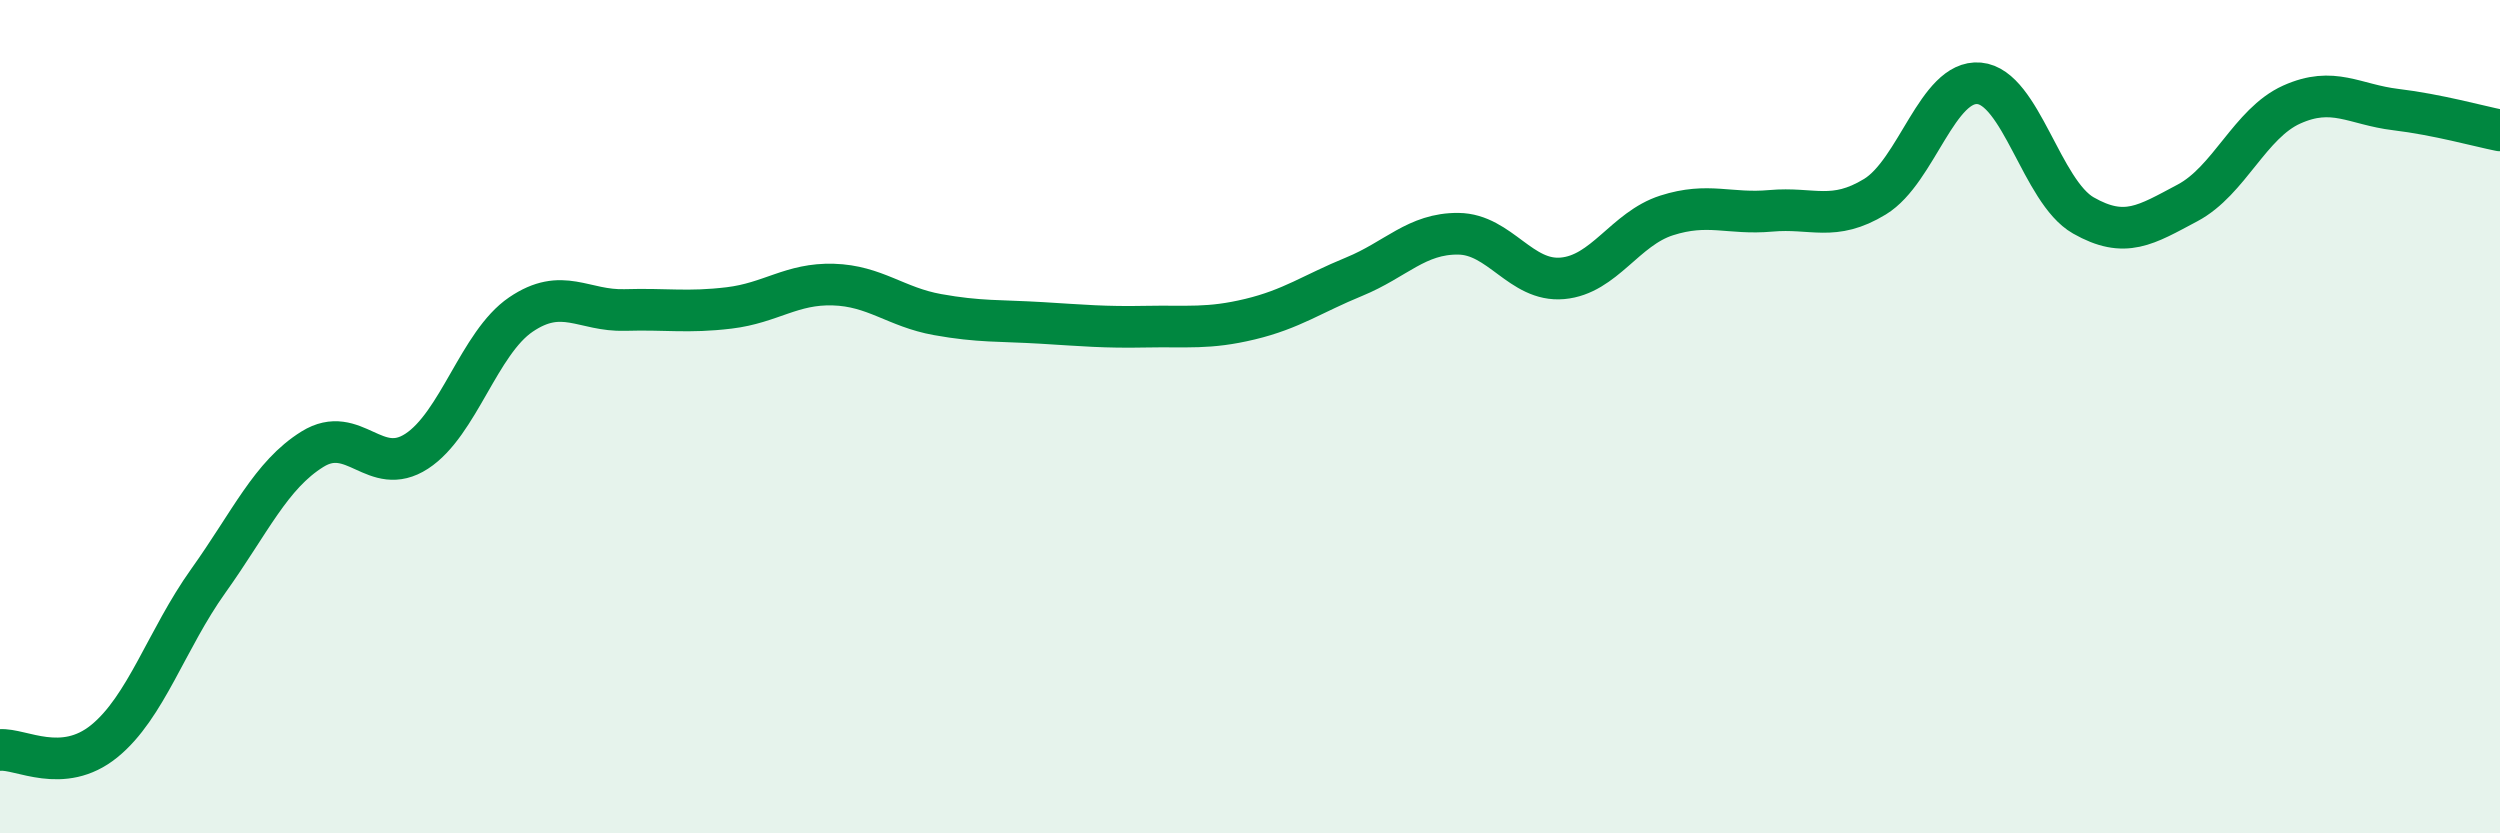
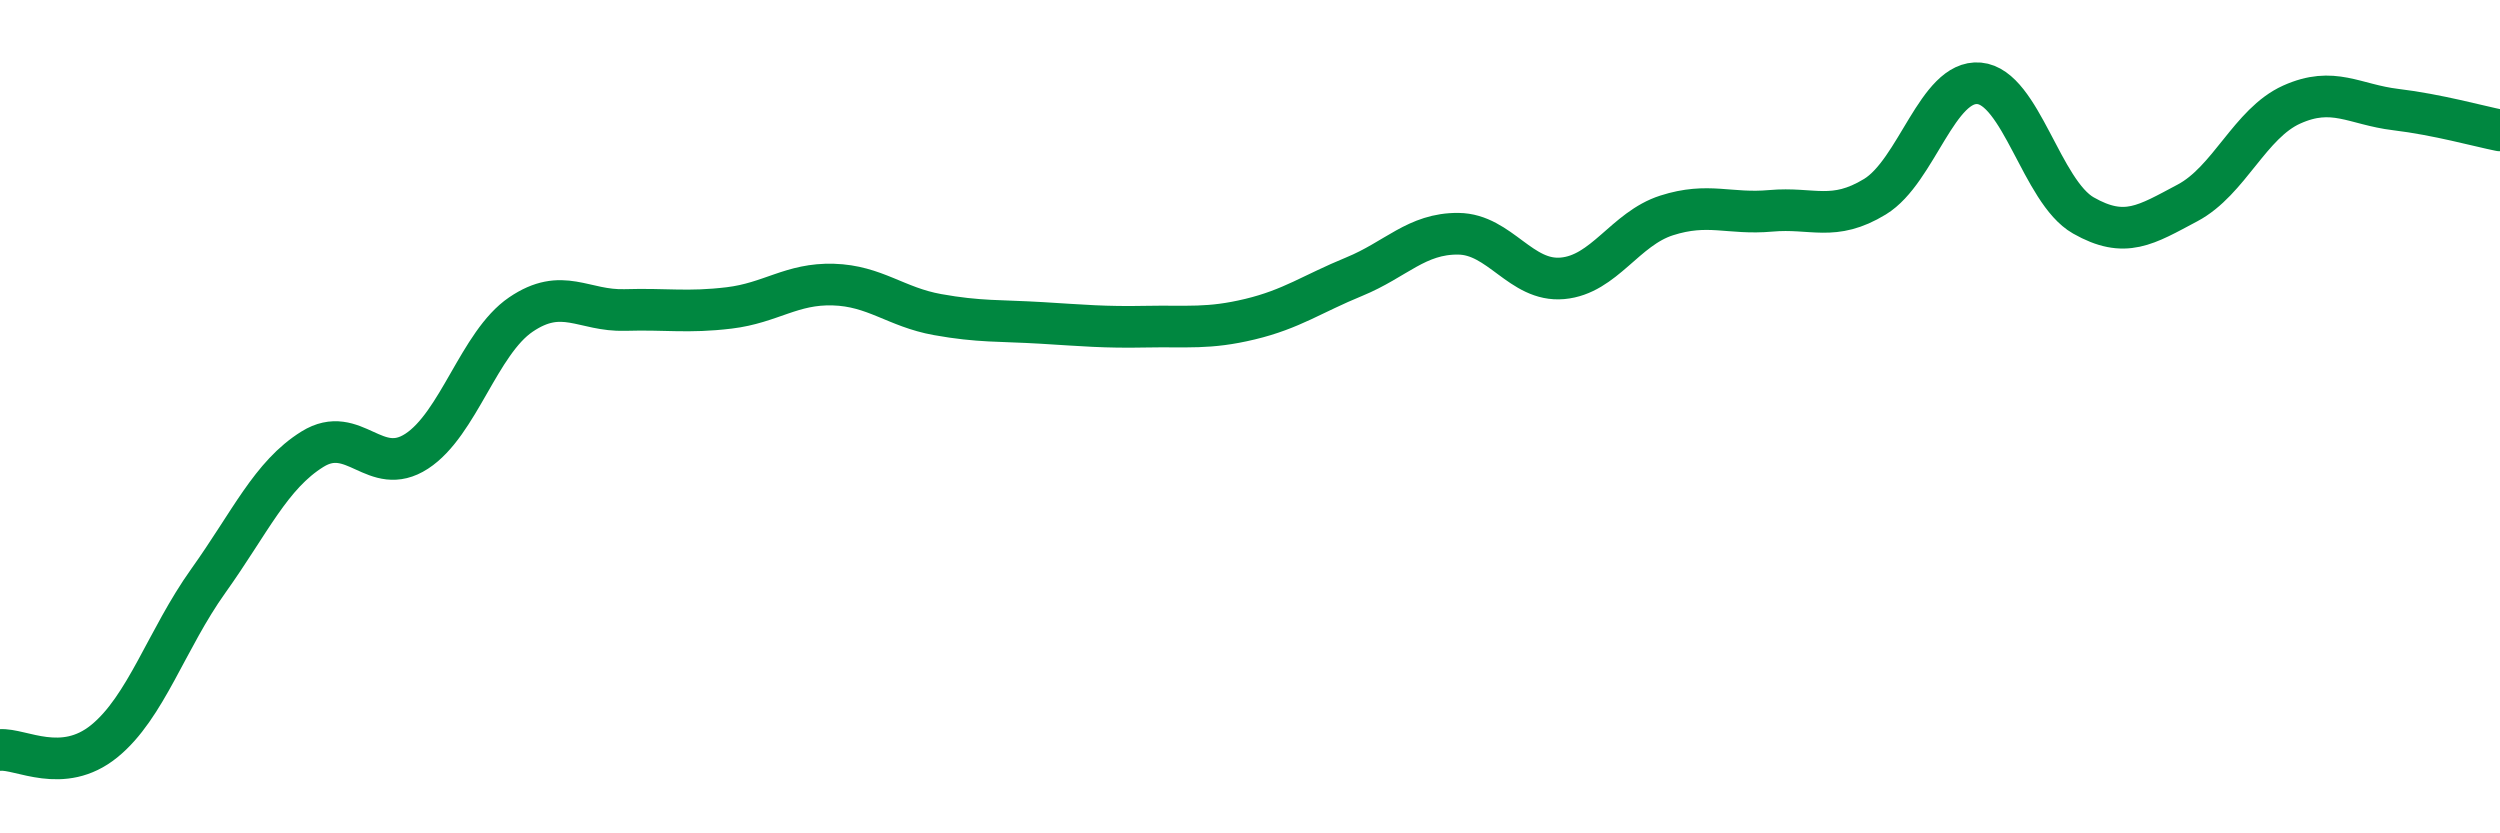
<svg xmlns="http://www.w3.org/2000/svg" width="60" height="20" viewBox="0 0 60 20">
-   <path d="M 0,18 C 0.5,17.96 1.5,18.6 2.5,17.79 C 3.5,16.98 4,15.34 5,13.94 C 6,12.54 6.5,11.4 7.5,10.78 C 8.5,10.16 9,11.48 10,10.83 C 11,10.18 11.5,8.23 12.5,7.55 C 13.5,6.87 14,7.47 15,7.44 C 16,7.41 16.5,7.51 17.5,7.39 C 18.5,7.27 19,6.8 20,6.83 C 21,6.86 21.5,7.37 22.5,7.55 C 23.5,7.73 24,7.69 25,7.75 C 26,7.81 26.5,7.86 27.5,7.84 C 28.5,7.82 29,7.9 30,7.66 C 31,7.42 31.5,7.05 32.5,6.64 C 33.5,6.23 34,5.6 35,5.61 C 36,5.62 36.5,6.77 37.5,6.68 C 38.5,6.59 39,5.49 40,5.17 C 41,4.85 41.5,5.15 42.5,5.06 C 43.5,4.97 44,5.33 45,4.72 C 46,4.11 46.5,1.91 47.5,2 C 48.5,2.09 49,4.6 50,5.17 C 51,5.74 51.5,5.4 52.5,4.87 C 53.5,4.34 54,2.96 55,2.51 C 56,2.06 56.5,2.51 57.5,2.63 C 58.5,2.75 59.5,3.03 60,3.13L60 20L0 20Z" fill="#008740" opacity="0.1" stroke-linecap="round" stroke-linejoin="round" />
  <path d="M 0,18 C 0.5,17.96 1.5,18.6 2.5,17.79 C 3.5,16.98 4,15.34 5,13.94 C 6,12.54 6.5,11.4 7.5,10.78 C 8.5,10.16 9,11.48 10,10.83 C 11,10.18 11.5,8.23 12.5,7.55 C 13.5,6.87 14,7.47 15,7.44 C 16,7.41 16.5,7.51 17.5,7.39 C 18.5,7.27 19,6.8 20,6.83 C 21,6.86 21.5,7.37 22.5,7.55 C 23.5,7.73 24,7.69 25,7.75 C 26,7.81 26.5,7.86 27.5,7.84 C 28.5,7.82 29,7.9 30,7.66 C 31,7.42 31.5,7.05 32.5,6.64 C 33.5,6.23 34,5.6 35,5.61 C 36,5.62 36.5,6.77 37.5,6.68 C 38.5,6.59 39,5.49 40,5.17 C 41,4.85 41.5,5.15 42.5,5.06 C 43.5,4.97 44,5.33 45,4.72 C 46,4.11 46.5,1.91 47.5,2 C 48.5,2.09 49,4.6 50,5.17 C 51,5.74 51.5,5.4 52.5,4.87 C 53.5,4.34 54,2.96 55,2.51 C 56,2.06 56.5,2.51 57.5,2.63 C 58.5,2.75 59.5,3.03 60,3.13" stroke="#008740" stroke-width="1" fill="none" stroke-linecap="round" stroke-linejoin="round" />
</svg>